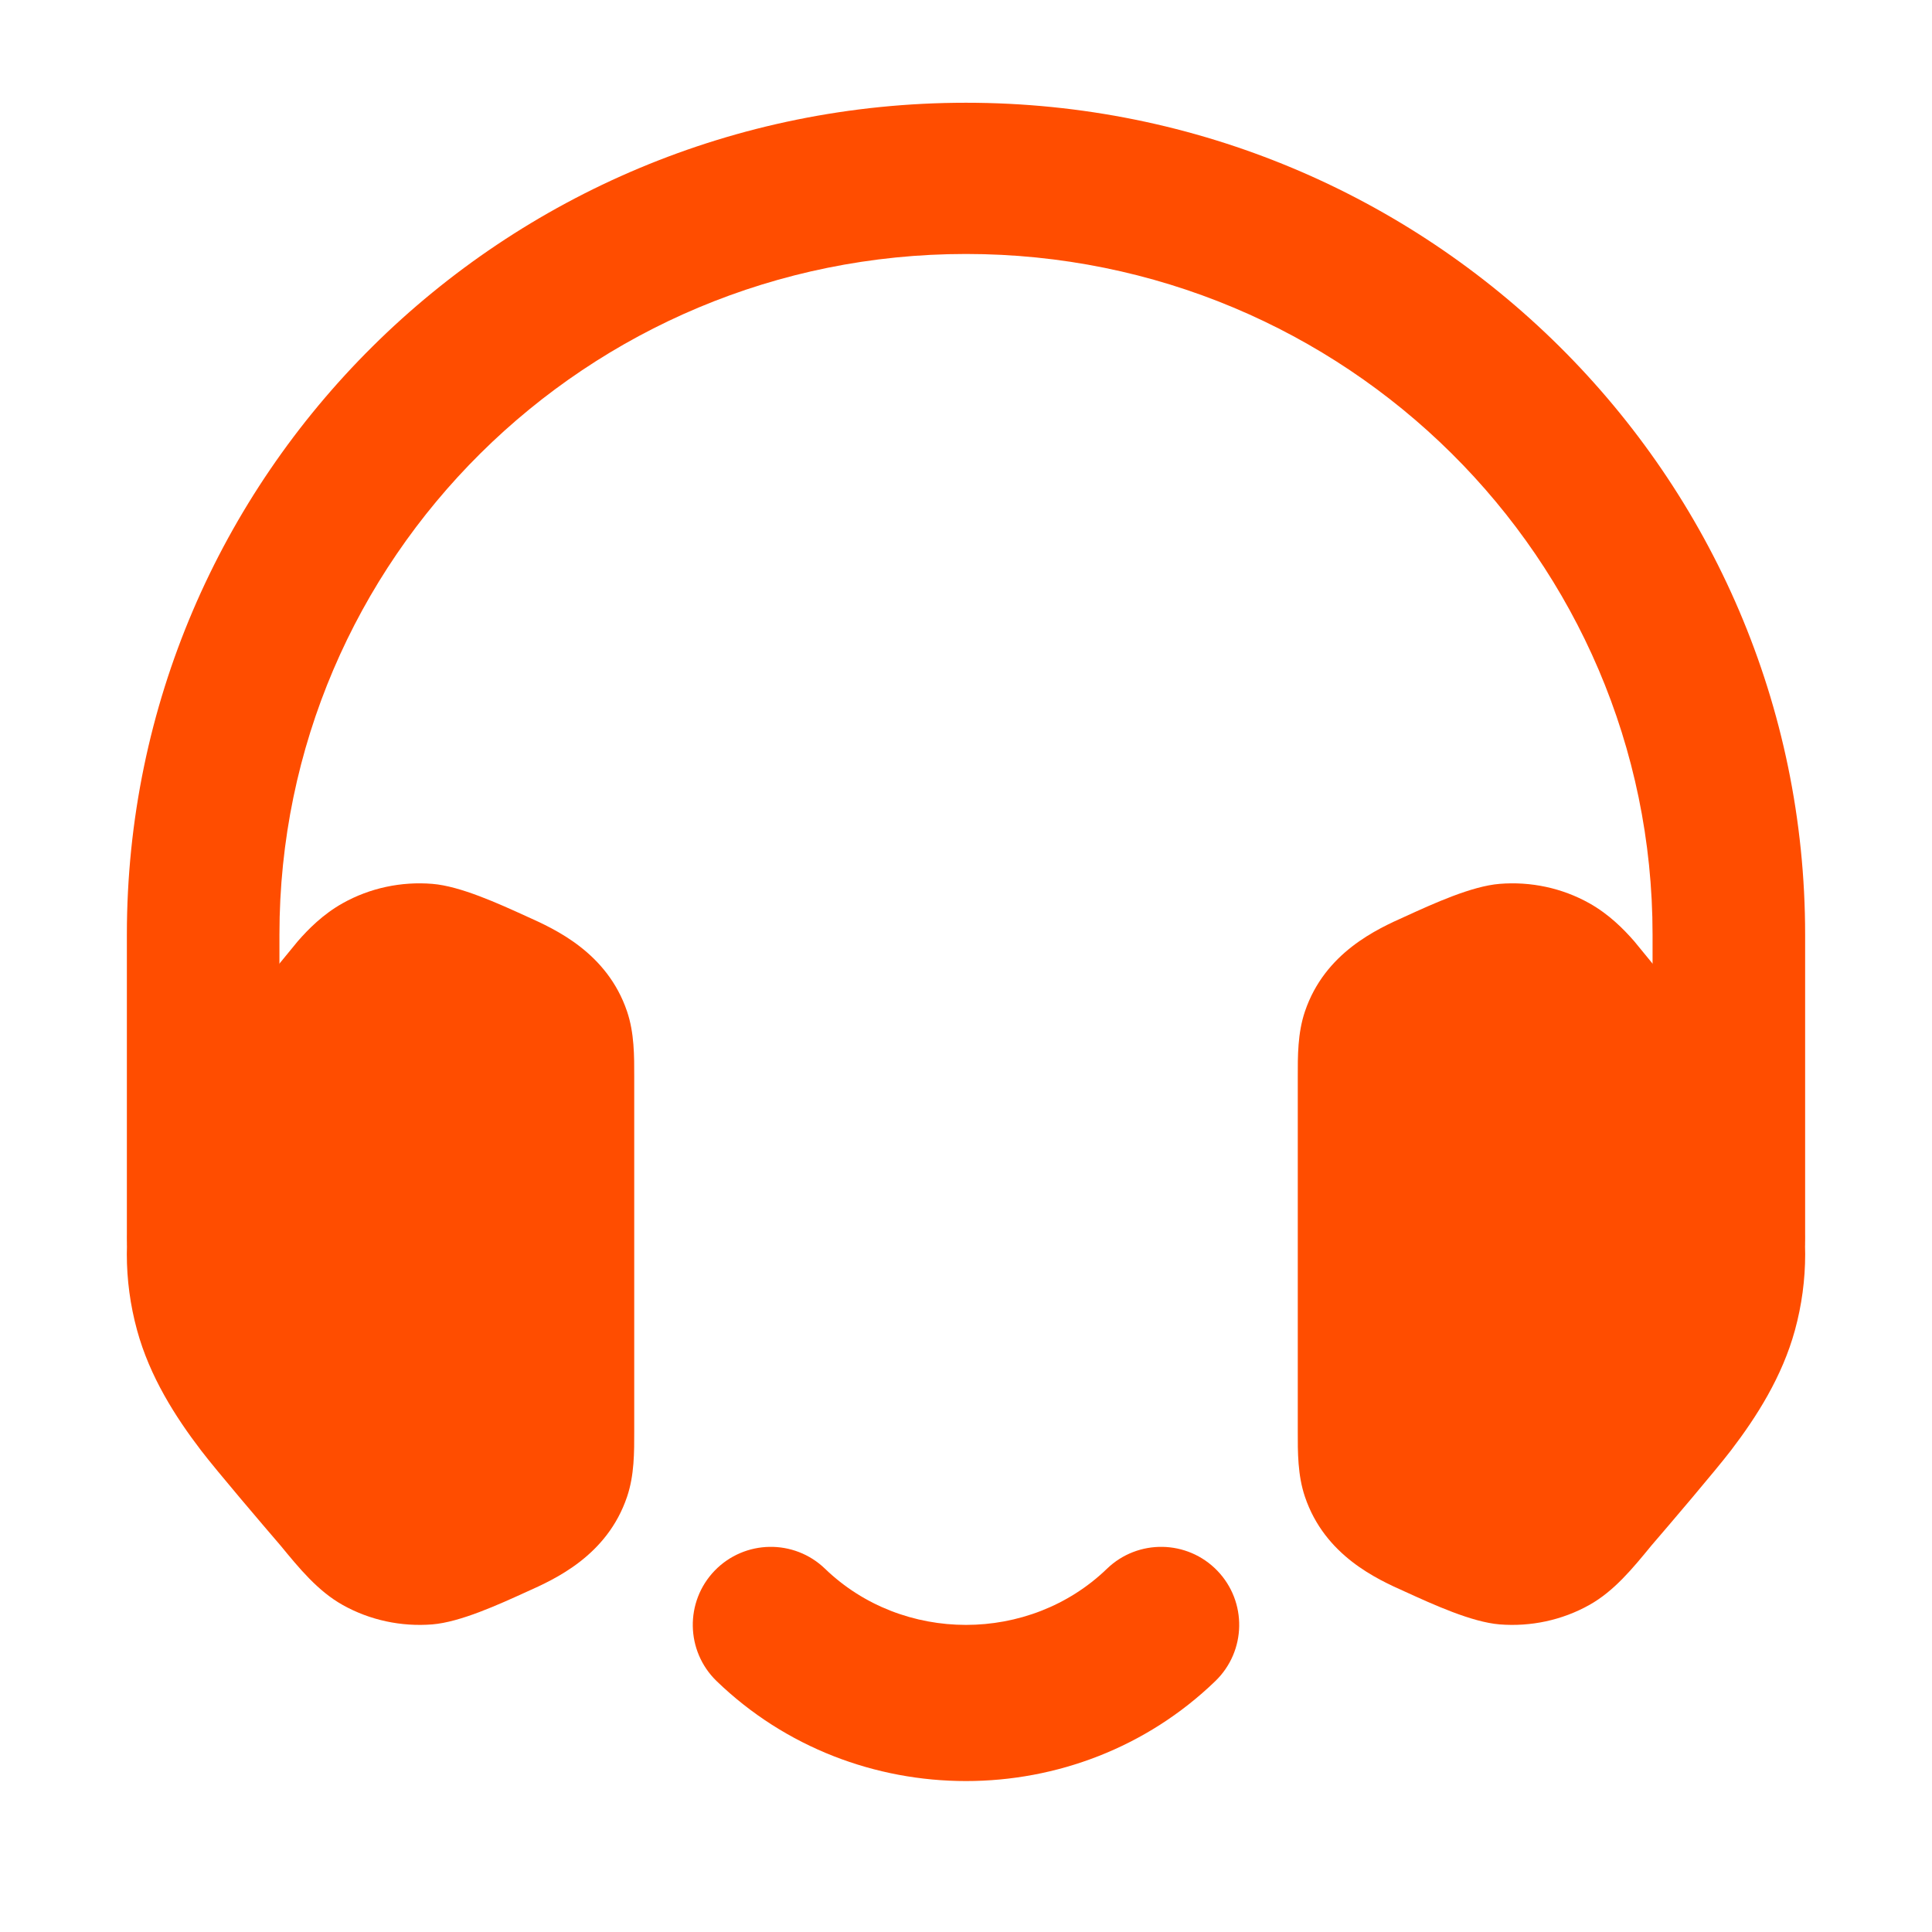
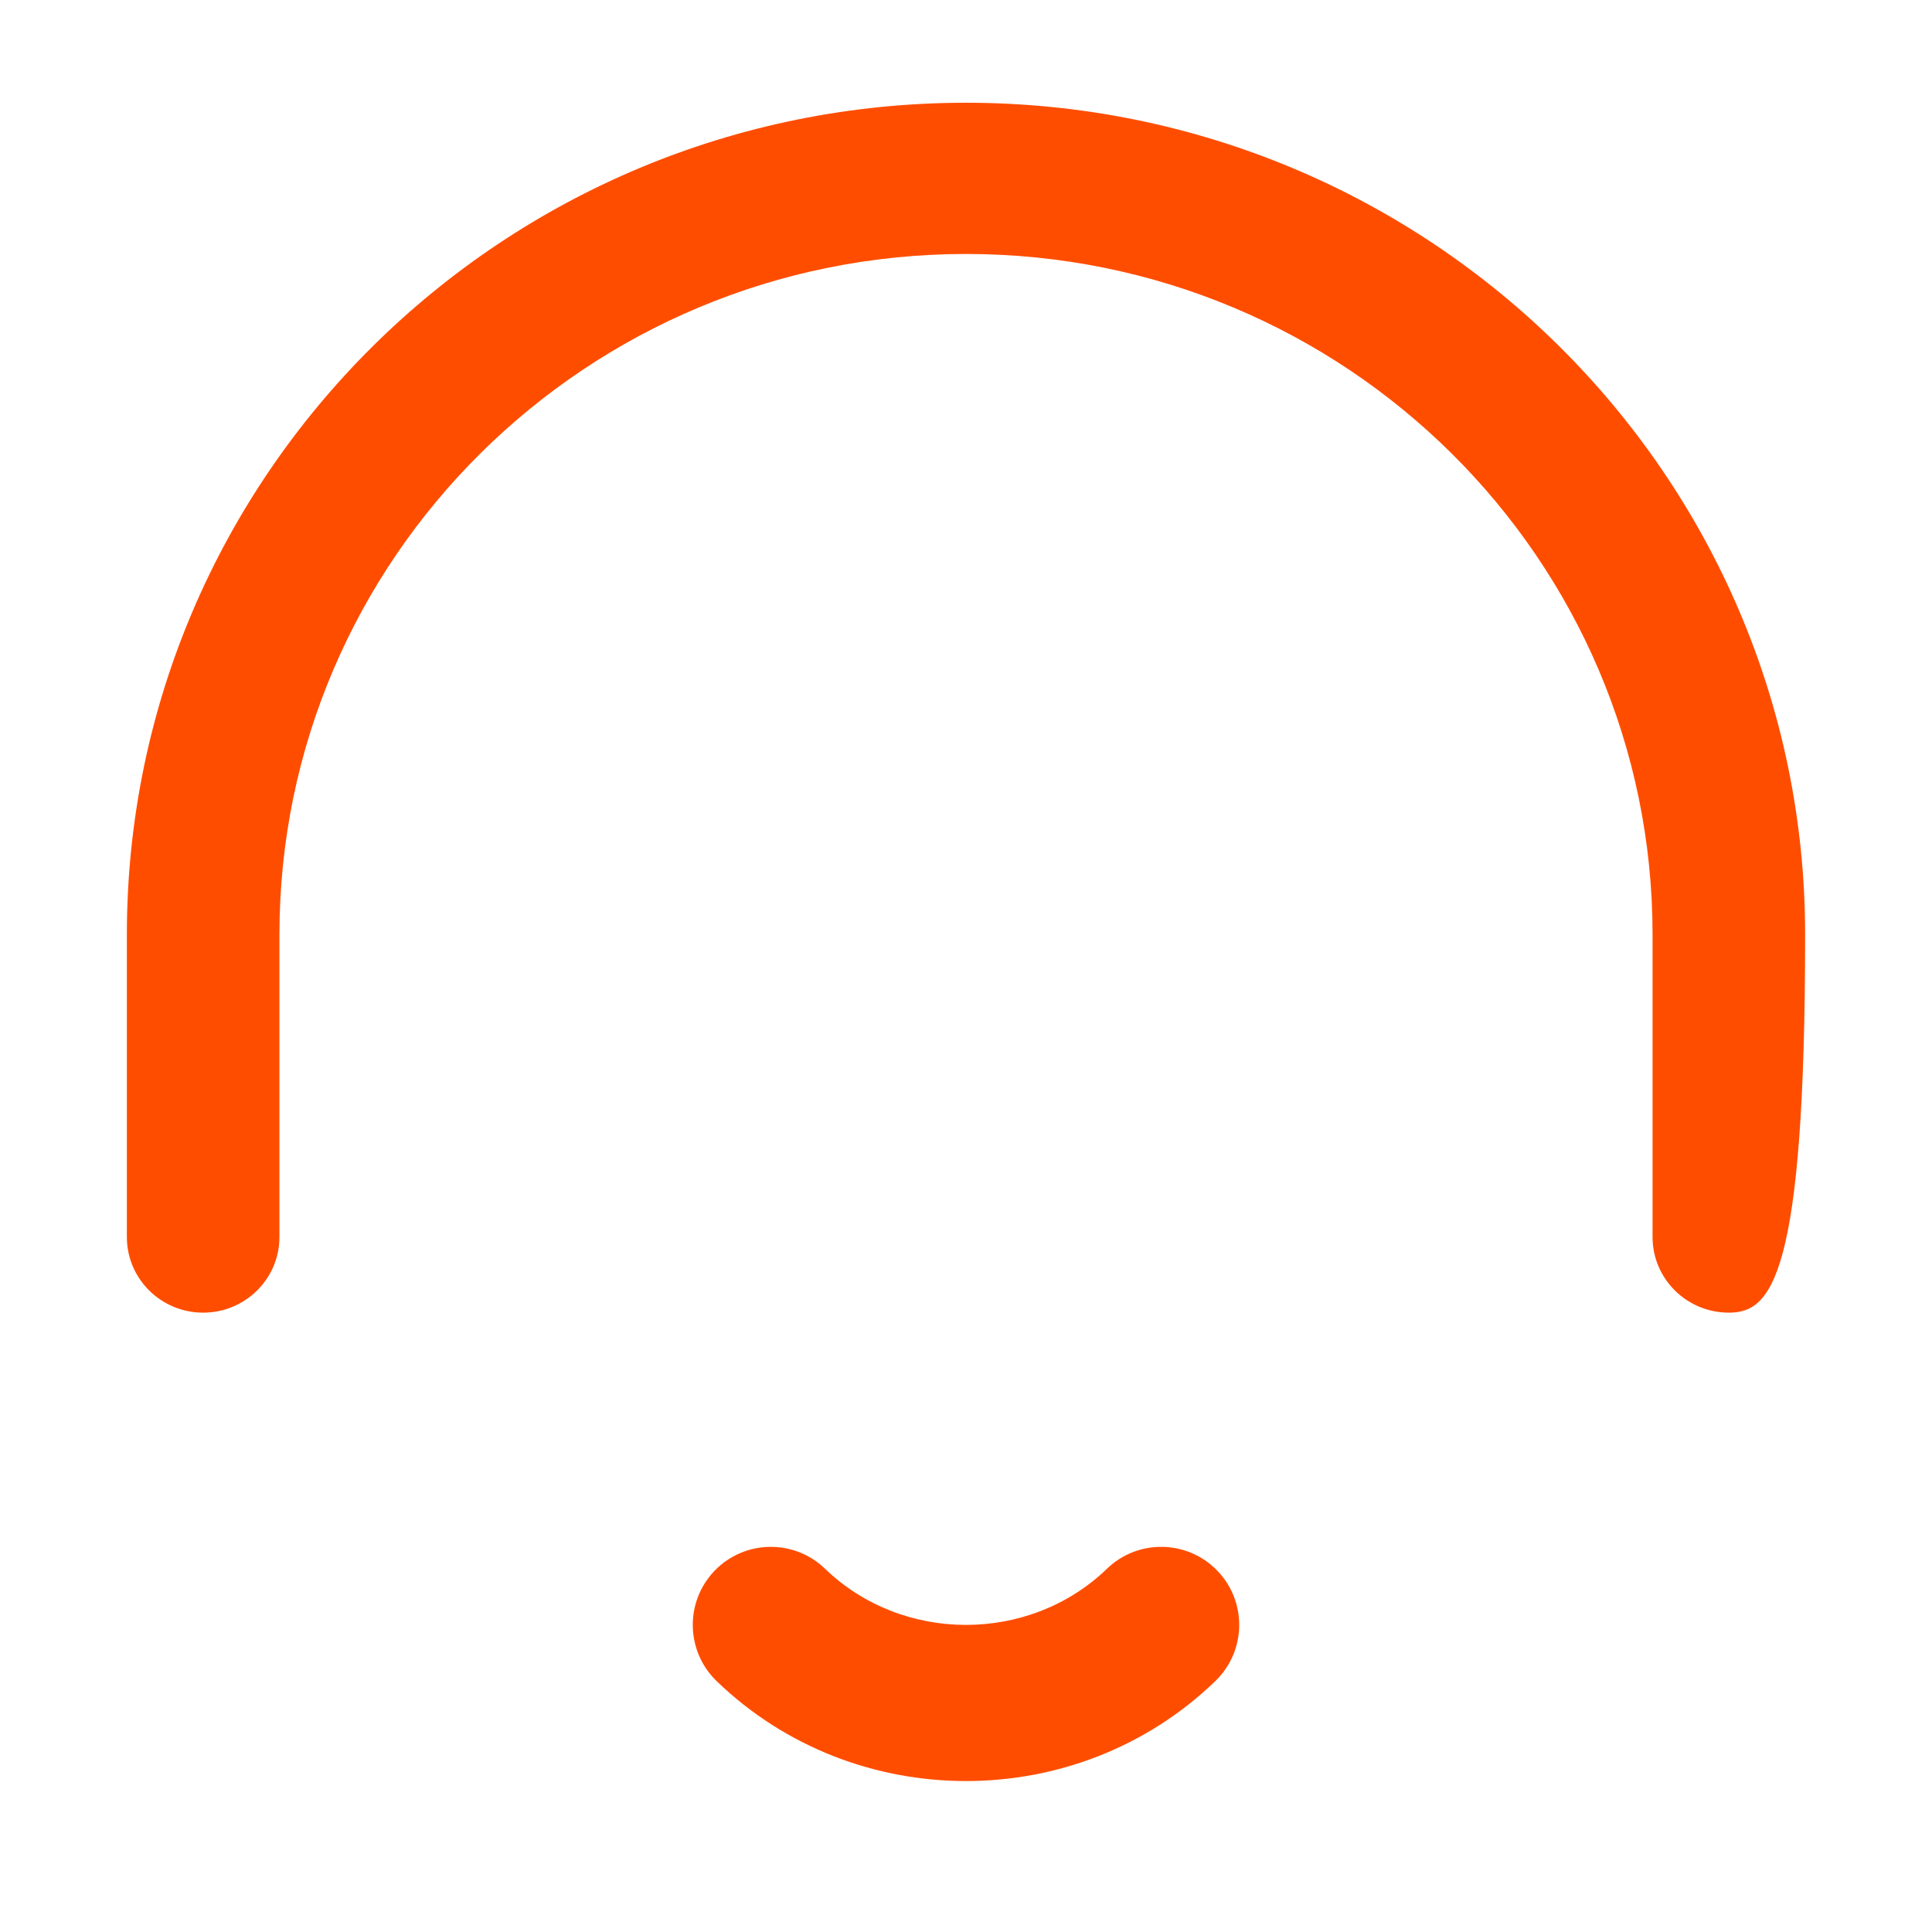
<svg xmlns="http://www.w3.org/2000/svg" width="33" height="33" viewBox="0 0 33 33" fill="none">
-   <path d="M25.615 15.097C26.145 15.054 26.681 15.167 27.147 15.428C27.482 15.616 27.731 15.868 27.912 16.075C28.52 16.813 29.474 17.982 29.839 18.5C30.215 19.035 30.501 19.545 30.659 20.122C30.892 20.975 30.892 21.868 30.659 22.72C30.441 23.516 30.004 24.201 29.567 24.773C29.302 25.119 28.491 26.07 28.208 26.398C27.887 26.79 27.57 27.177 27.147 27.414C26.681 27.675 26.145 27.788 25.615 27.746C25.138 27.707 24.484 27.408 24 27.187C23.525 26.975 22.63 26.575 22.289 25.565C22.165 25.198 22.166 24.806 22.167 24.441V18.402C22.166 18.037 22.165 17.644 22.289 17.277C22.63 16.268 23.525 15.868 24 15.655C24.484 15.434 25.138 15.135 25.615 15.097Z" fill="#FF4D00" />
-   <path d="M7.384 15.097C6.855 15.054 6.318 15.167 5.853 15.428C5.518 15.616 5.269 15.868 5.088 16.075C4.48 16.813 3.526 17.982 3.161 18.5C2.784 19.035 2.499 19.545 2.341 20.122C2.108 20.975 2.108 21.868 2.341 22.72C2.558 23.516 2.996 24.201 3.433 24.773C3.697 25.119 4.509 26.07 4.791 26.398C5.113 26.79 5.43 27.177 5.853 27.414C6.318 27.675 6.855 27.788 7.384 27.746C7.861 27.707 8.516 27.408 9 27.187C9.474 26.975 10.37 26.575 10.711 25.565C10.835 25.198 10.834 24.806 10.833 24.441V18.402C10.834 18.037 10.835 17.644 10.711 17.277C10.37 16.268 9.474 15.868 9 15.655C8.516 15.434 7.861 15.135 7.384 15.097Z" fill="#FF4D00" />
  <path fill-rule="evenodd" clip-rule="evenodd" d="M12.207 26.828C12.719 26.299 13.563 26.284 14.093 26.796C15.417 28.074 17.583 28.074 18.907 26.796C19.437 26.284 20.281 26.299 20.792 26.828C21.304 27.358 21.289 28.202 20.759 28.714C18.402 30.991 14.598 30.991 12.24 28.714C11.711 28.202 11.696 27.358 12.207 26.828Z" fill="#FF4D00" />
-   <path fill-rule="evenodd" clip-rule="evenodd" d="M16.5 4.338C10.023 4.338 4.773 9.543 4.773 15.963V21.13C4.773 21.843 4.189 22.421 3.47 22.421C2.75 22.421 2.167 21.843 2.167 21.13V15.963C2.167 8.116 8.584 1.755 16.5 1.755C24.416 1.755 30.833 8.116 30.833 15.963L30.833 21.13C30.833 21.843 30.25 22.421 29.53 22.421C28.811 22.421 28.227 21.843 28.227 21.13L28.227 15.963C28.227 9.543 22.977 4.338 16.5 4.338Z" fill="#FF4D00" />
+   <path fill-rule="evenodd" clip-rule="evenodd" d="M16.5 4.338C10.023 4.338 4.773 9.543 4.773 15.963V21.13C4.773 21.843 4.189 22.421 3.47 22.421C2.75 22.421 2.167 21.843 2.167 21.13V15.963C2.167 8.116 8.584 1.755 16.5 1.755C24.416 1.755 30.833 8.116 30.833 15.963C30.833 21.843 30.25 22.421 29.53 22.421C28.811 22.421 28.227 21.843 28.227 21.13L28.227 15.963C28.227 9.543 22.977 4.338 16.5 4.338Z" fill="#FF4D00" />
</svg>